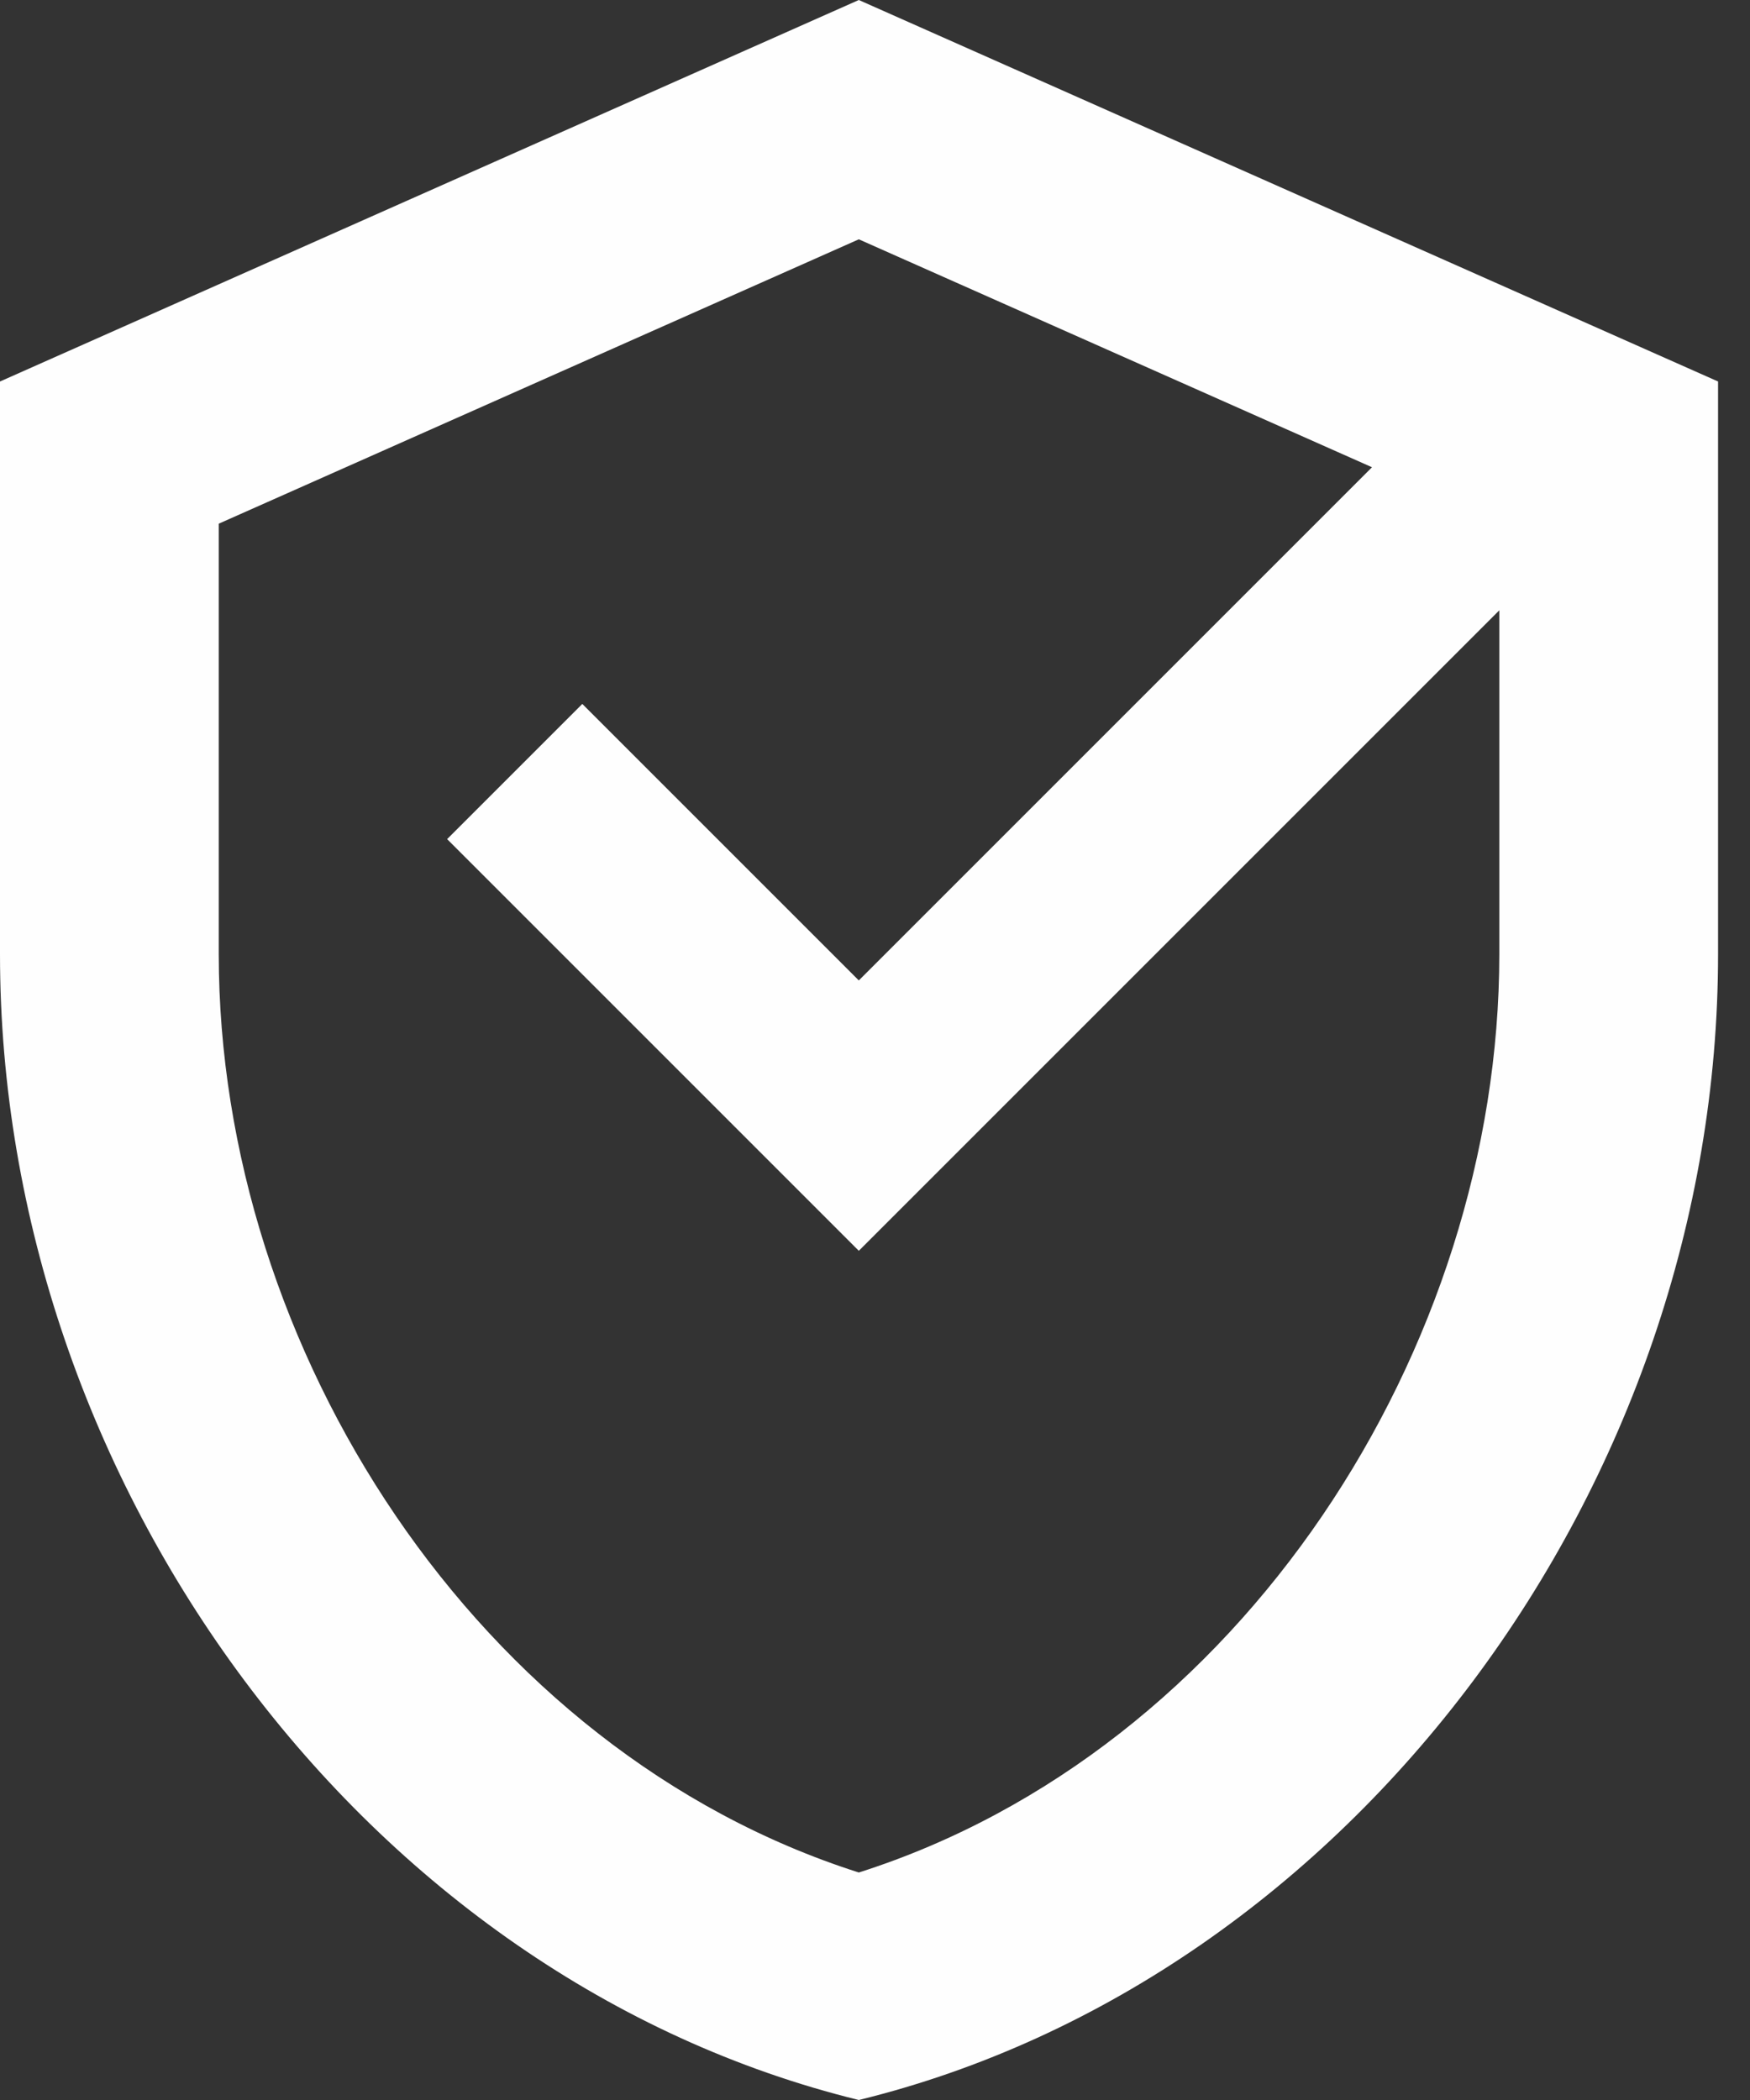
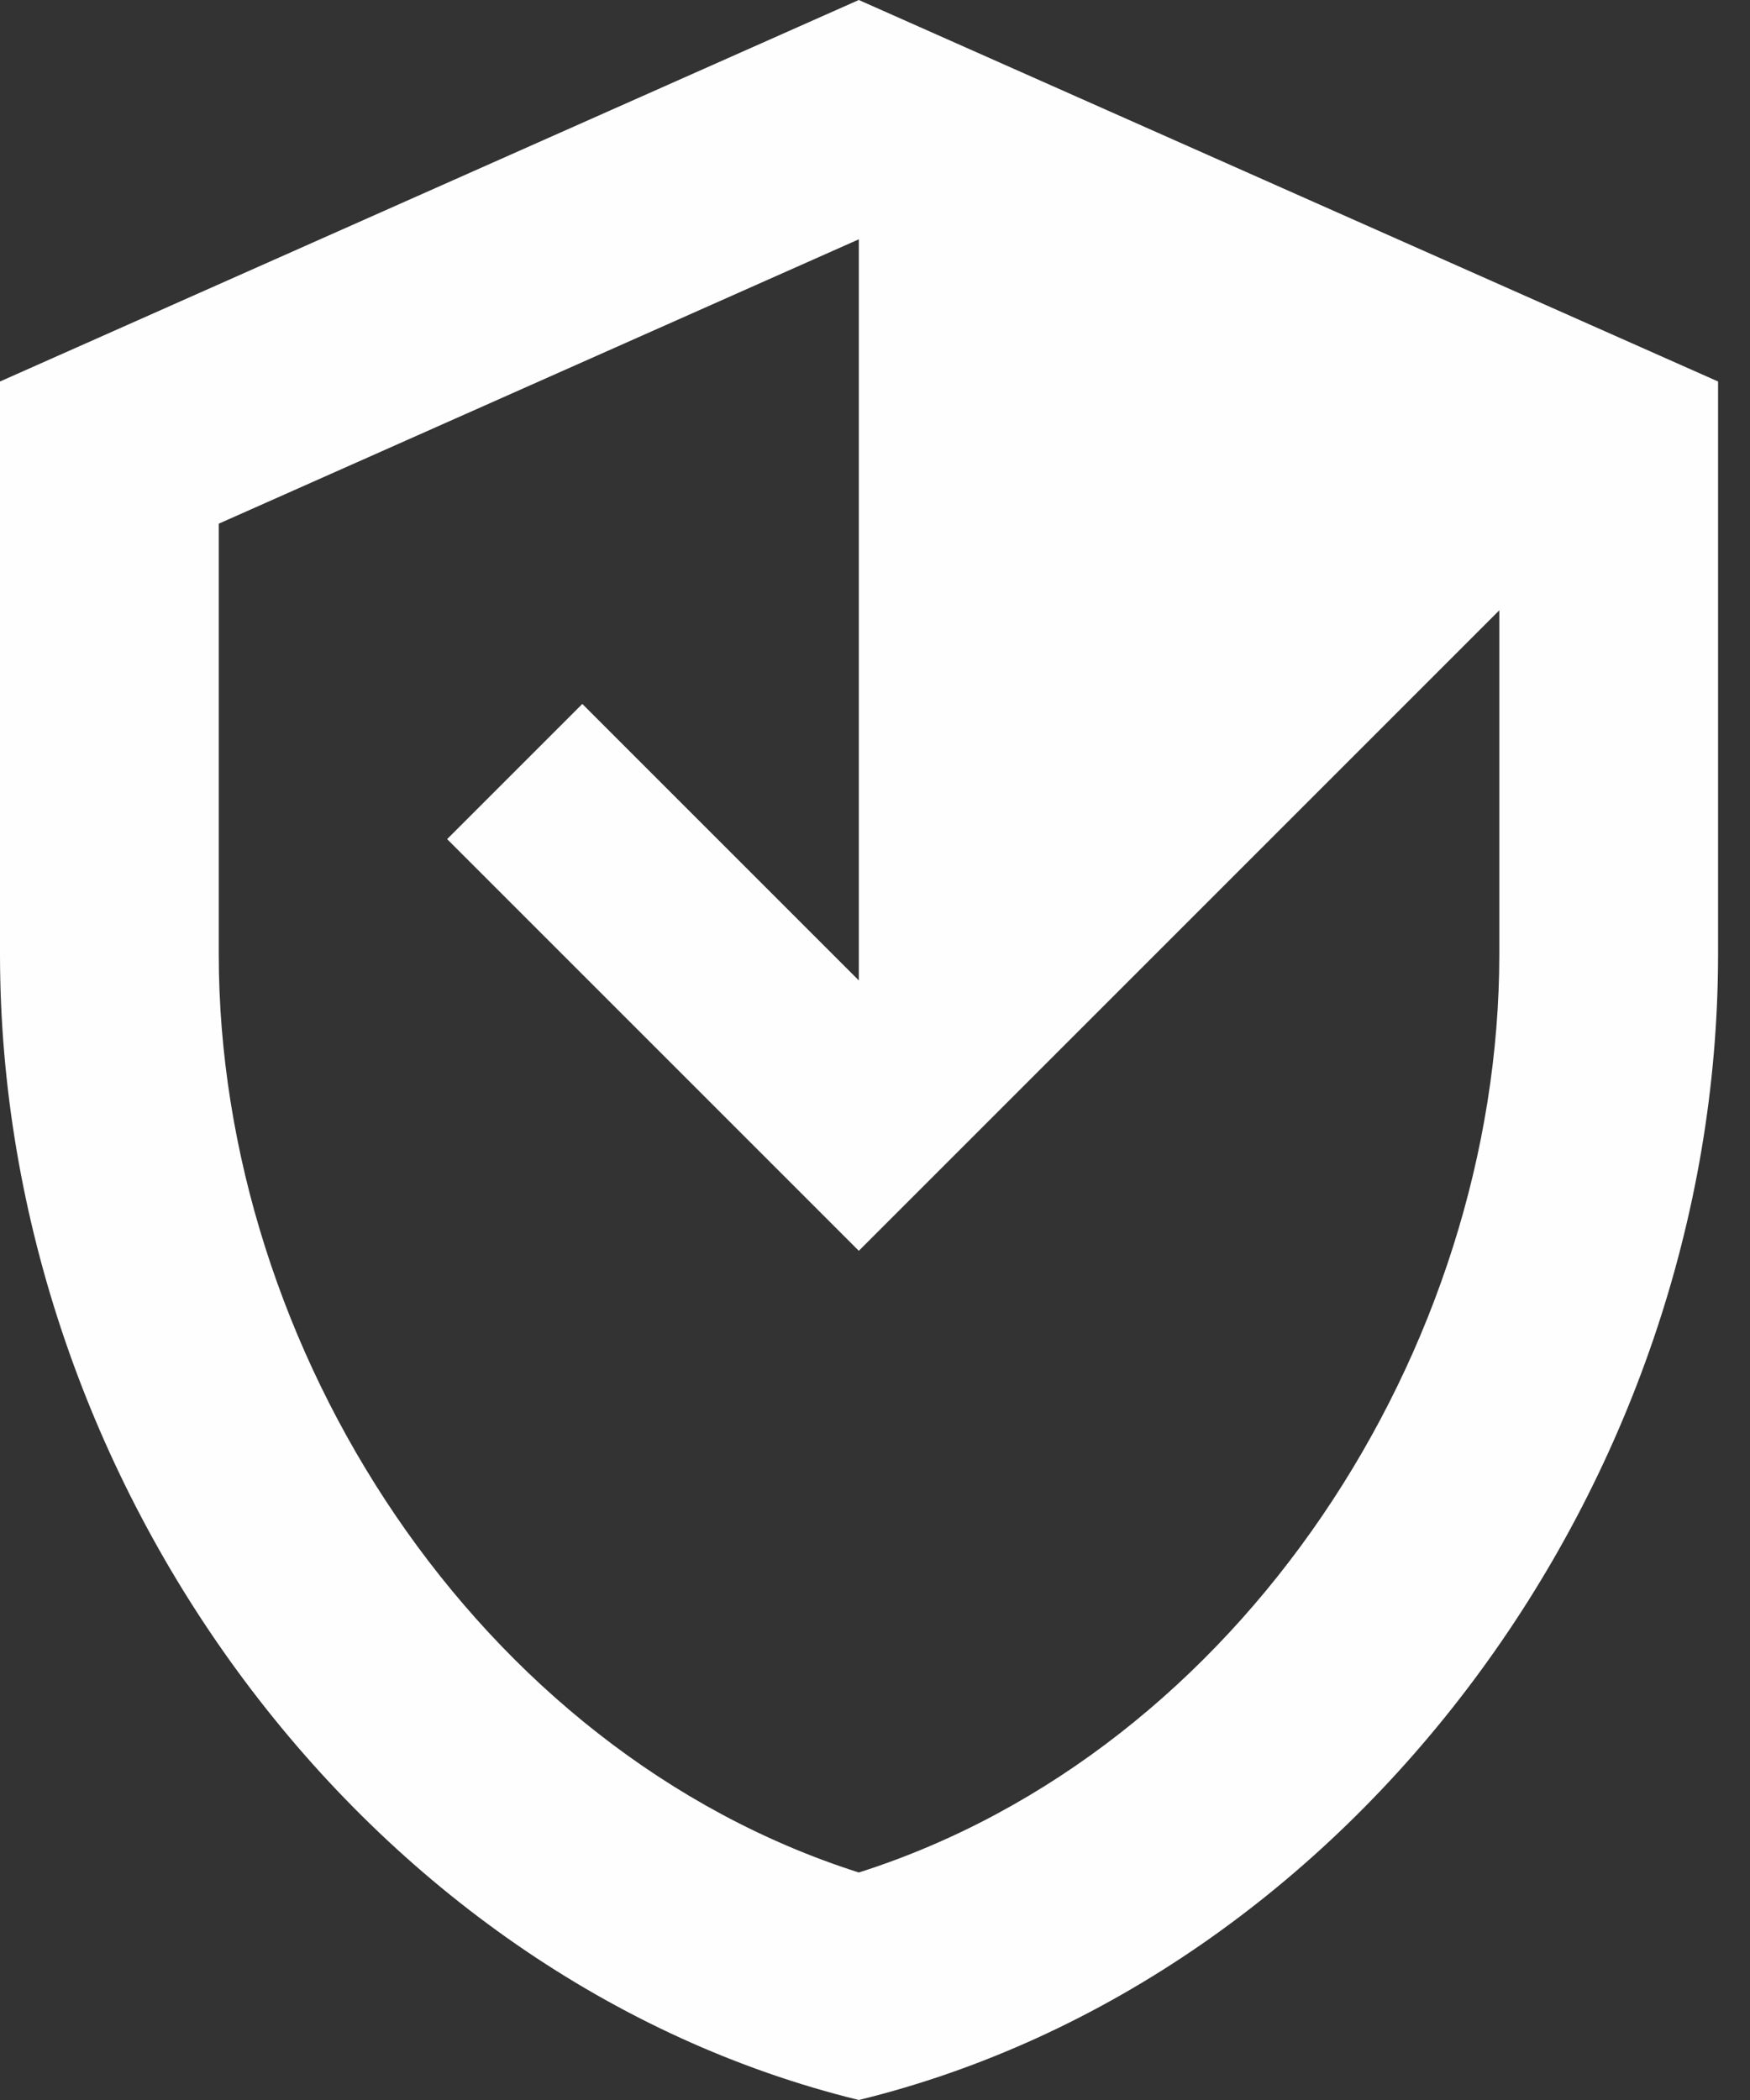
<svg xmlns="http://www.w3.org/2000/svg" width="100%" height="100%" viewBox="0 0 40 48" version="1.1" xml:space="preserve" style="fill-rule:evenodd;clip-rule:evenodd;stroke-linejoin:round;stroke-miterlimit:2;">
  <rect x="0" y="0" width="40" height="48" fill="#333333" stroke="none" />
  <g transform="matrix(1,0,0,1,-1478.86,-5514.87)">
-     <path d="M1483.86,5526.84L1483.86,5536.68C1483.86,5545.7 1489.77,5554.89 1498.49,5557.67C1507.22,5554.89 1513.13,5545.7 1513.13,5536.68L1513.13,5528.82L1498.49,5543.46L1489.08,5534.05L1492.17,5530.96L1498.49,5537.28L1510.22,5525.55L1498.49,5520.34L1483.86,5526.84ZM1478.86,5523.59L1498.49,5514.87L1518.13,5523.59L1518.13,5536.68C1518.13,5548.8 1509.76,5560.11 1498.49,5562.87C1487.22,5560.11 1478.86,5548.8 1478.86,5536.68L1478.86,5523.59Z" style="fill:rgb(254,254,254);" />
+     <path d="M1483.86,5526.84L1483.86,5536.68C1483.86,5545.7 1489.77,5554.89 1498.49,5557.67C1507.22,5554.89 1513.13,5545.7 1513.13,5536.68L1513.13,5528.82L1498.49,5543.46L1489.08,5534.05L1492.17,5530.96L1498.49,5537.28L1498.49,5520.34L1483.86,5526.84ZM1478.86,5523.59L1498.49,5514.87L1518.13,5523.59L1518.13,5536.68C1518.13,5548.8 1509.76,5560.11 1498.49,5562.87C1487.22,5560.11 1478.86,5548.8 1478.86,5536.68L1478.86,5523.59Z" style="fill:rgb(254,254,254);" />
  </g>
</svg>